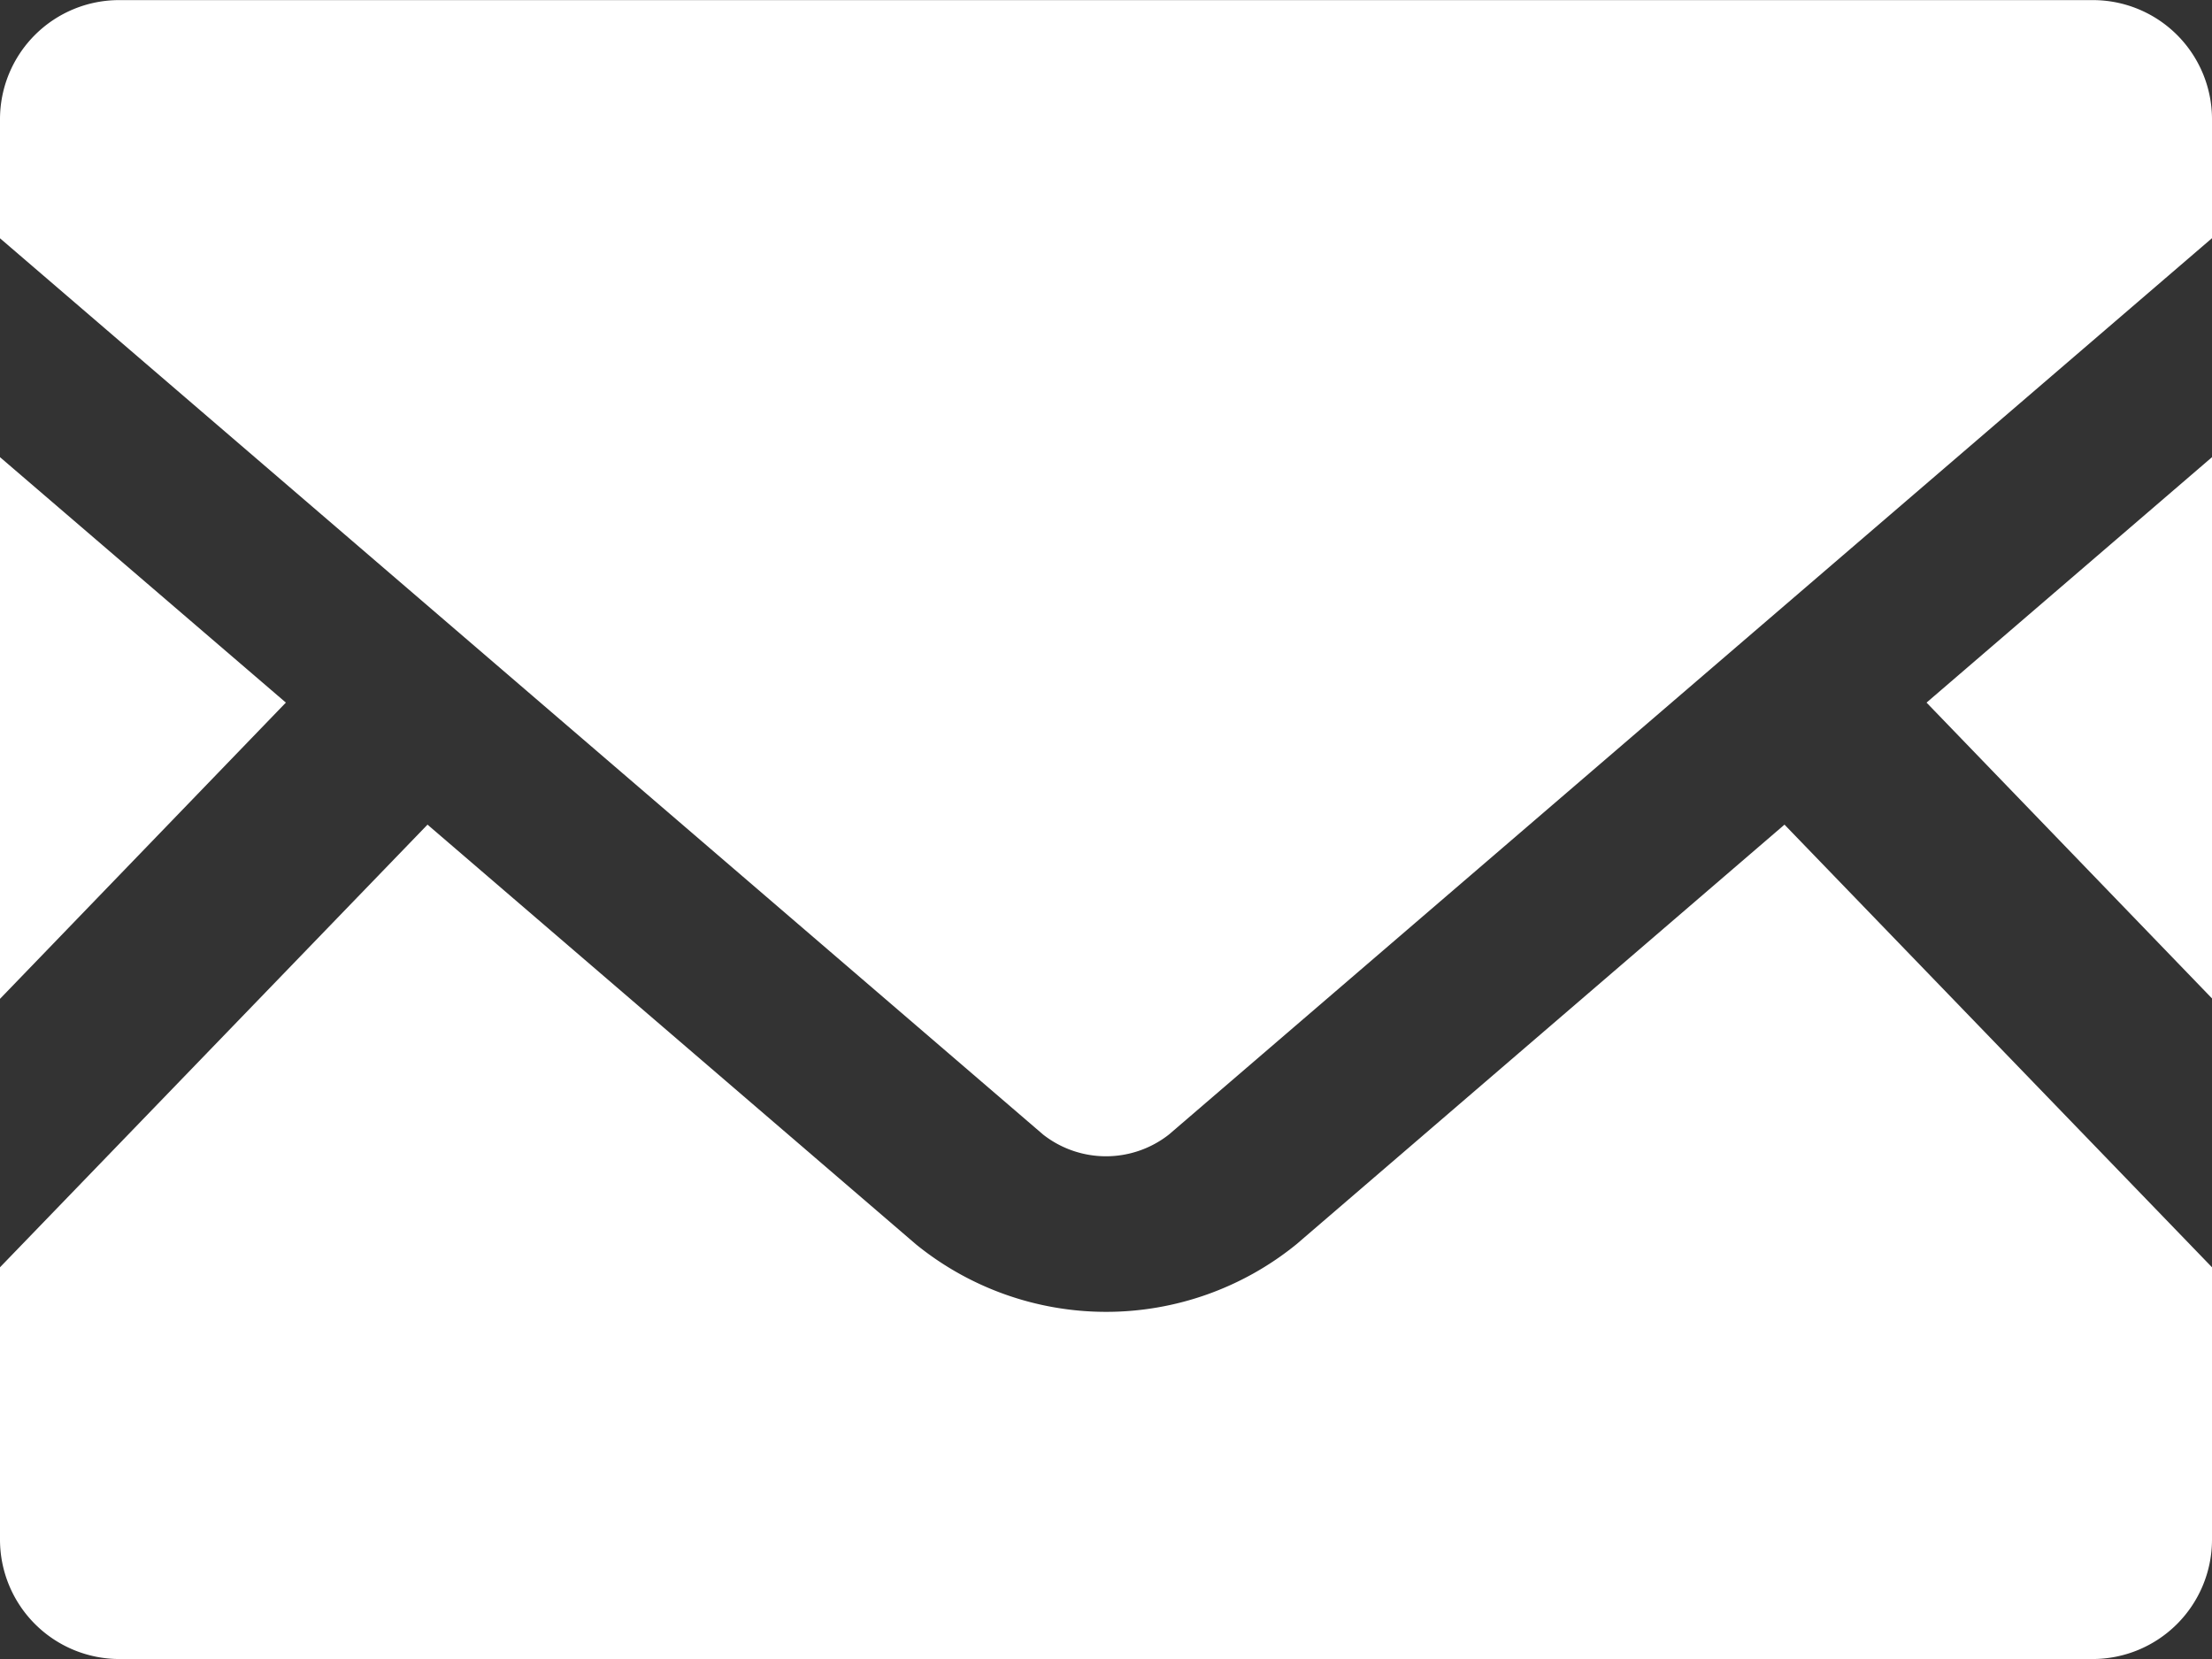
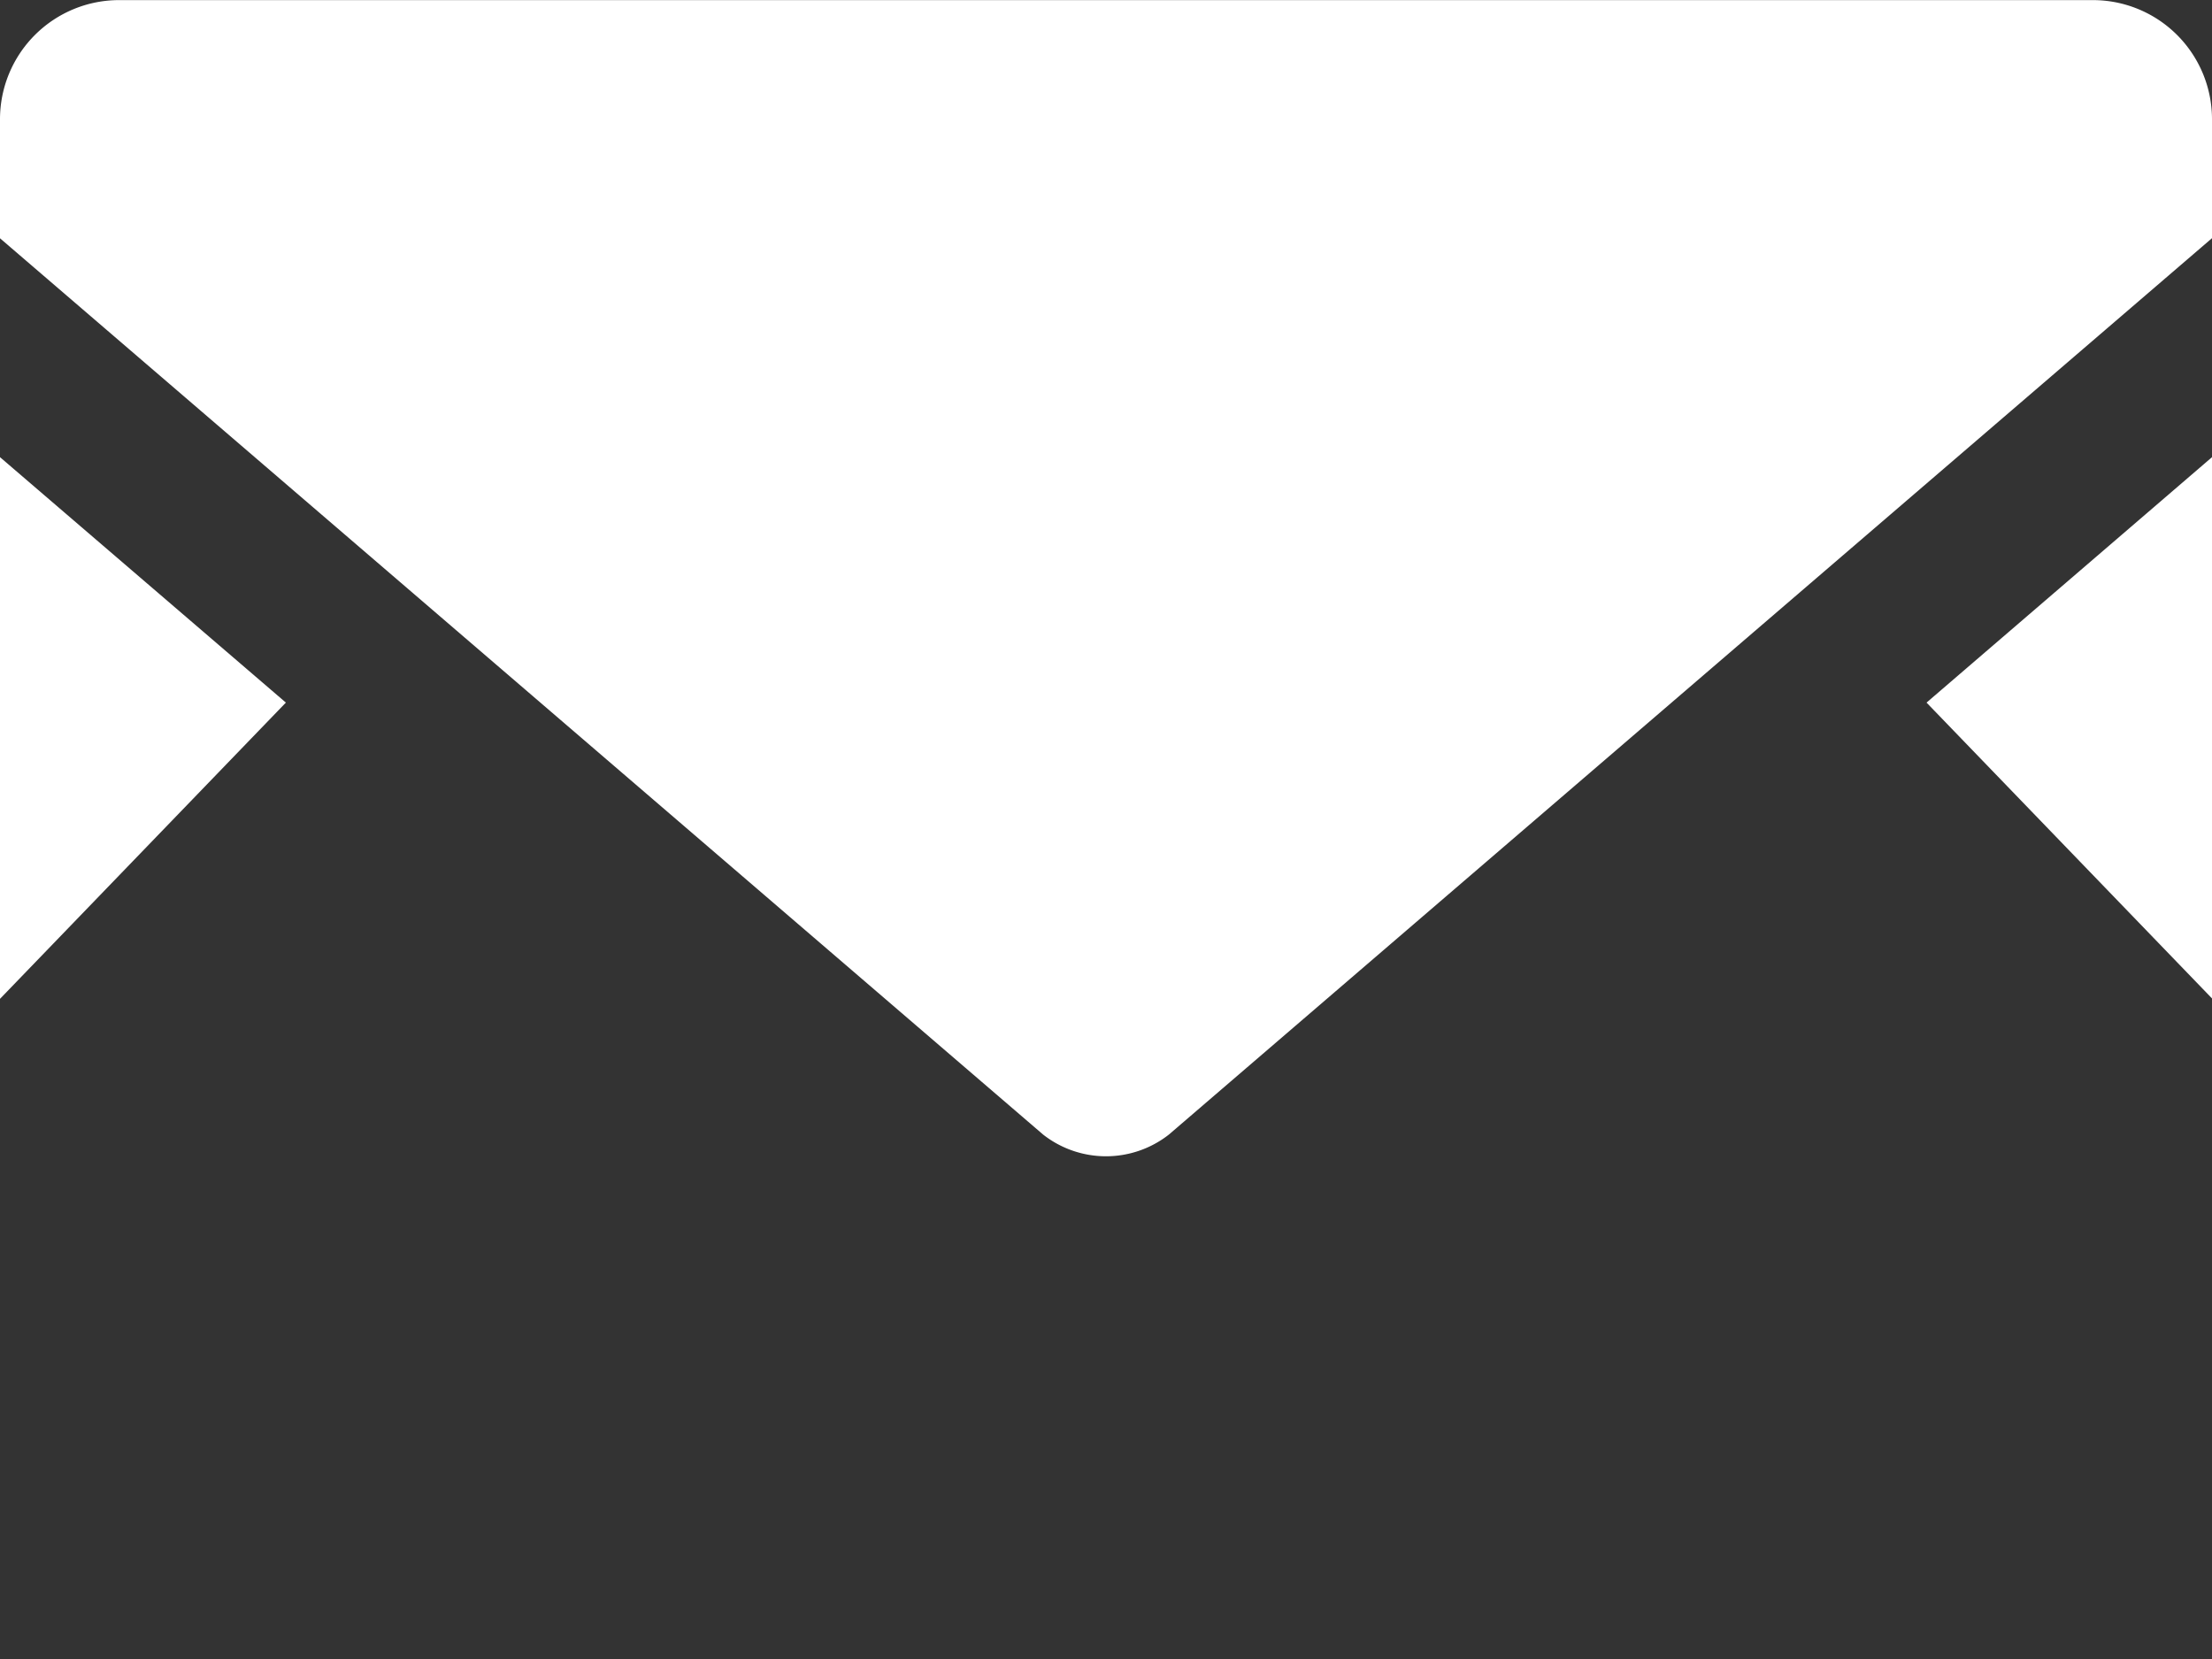
<svg xmlns="http://www.w3.org/2000/svg" width="21.333" height="16" viewBox="0 0 21.333 16">
  <rect x="0" y="0" width="21.333" height="16" fill="#333333" stroke="none" />
  <g id="メールの無料アイコン素材" transform="translate(0 -63.519)">
    <path id="パス_827" data-name="パス 827" d="M448.673,174.82l-2.753-2.853,2.753-2.367Z" transform="translate(-427.34 -101.672)" fill="#fff" />
    <path id="パス_828" data-name="パス 828" d="M2.757,171.967,0,174.824V169.6Z" transform="translate(0 -101.672)" fill="#fff" />
-     <path id="パス_829" data-name="パス 829" d="M21.333,259.148v2.627a1.152,1.152,0,0,1-1.153,1.151H1.153A1.152,1.152,0,0,1,0,261.775v-2.627l4.123-4.269,4.71,4.047a2.909,2.909,0,0,0,3.67,0l4.707-4.047Z" transform="translate(0 -183.407)" fill="#fff" />
    <path id="パス_830" data-name="パス 830" d="M21.333,64.666v1.15l-10.06,8.645a.983.983,0,0,1-1.213,0L0,65.817v-1.15a1.149,1.149,0,0,1,1.153-1.147H20.18A1.149,1.149,0,0,1,21.333,64.666Z" transform="translate(0 0)" fill="#fff" />
  </g>
</svg>